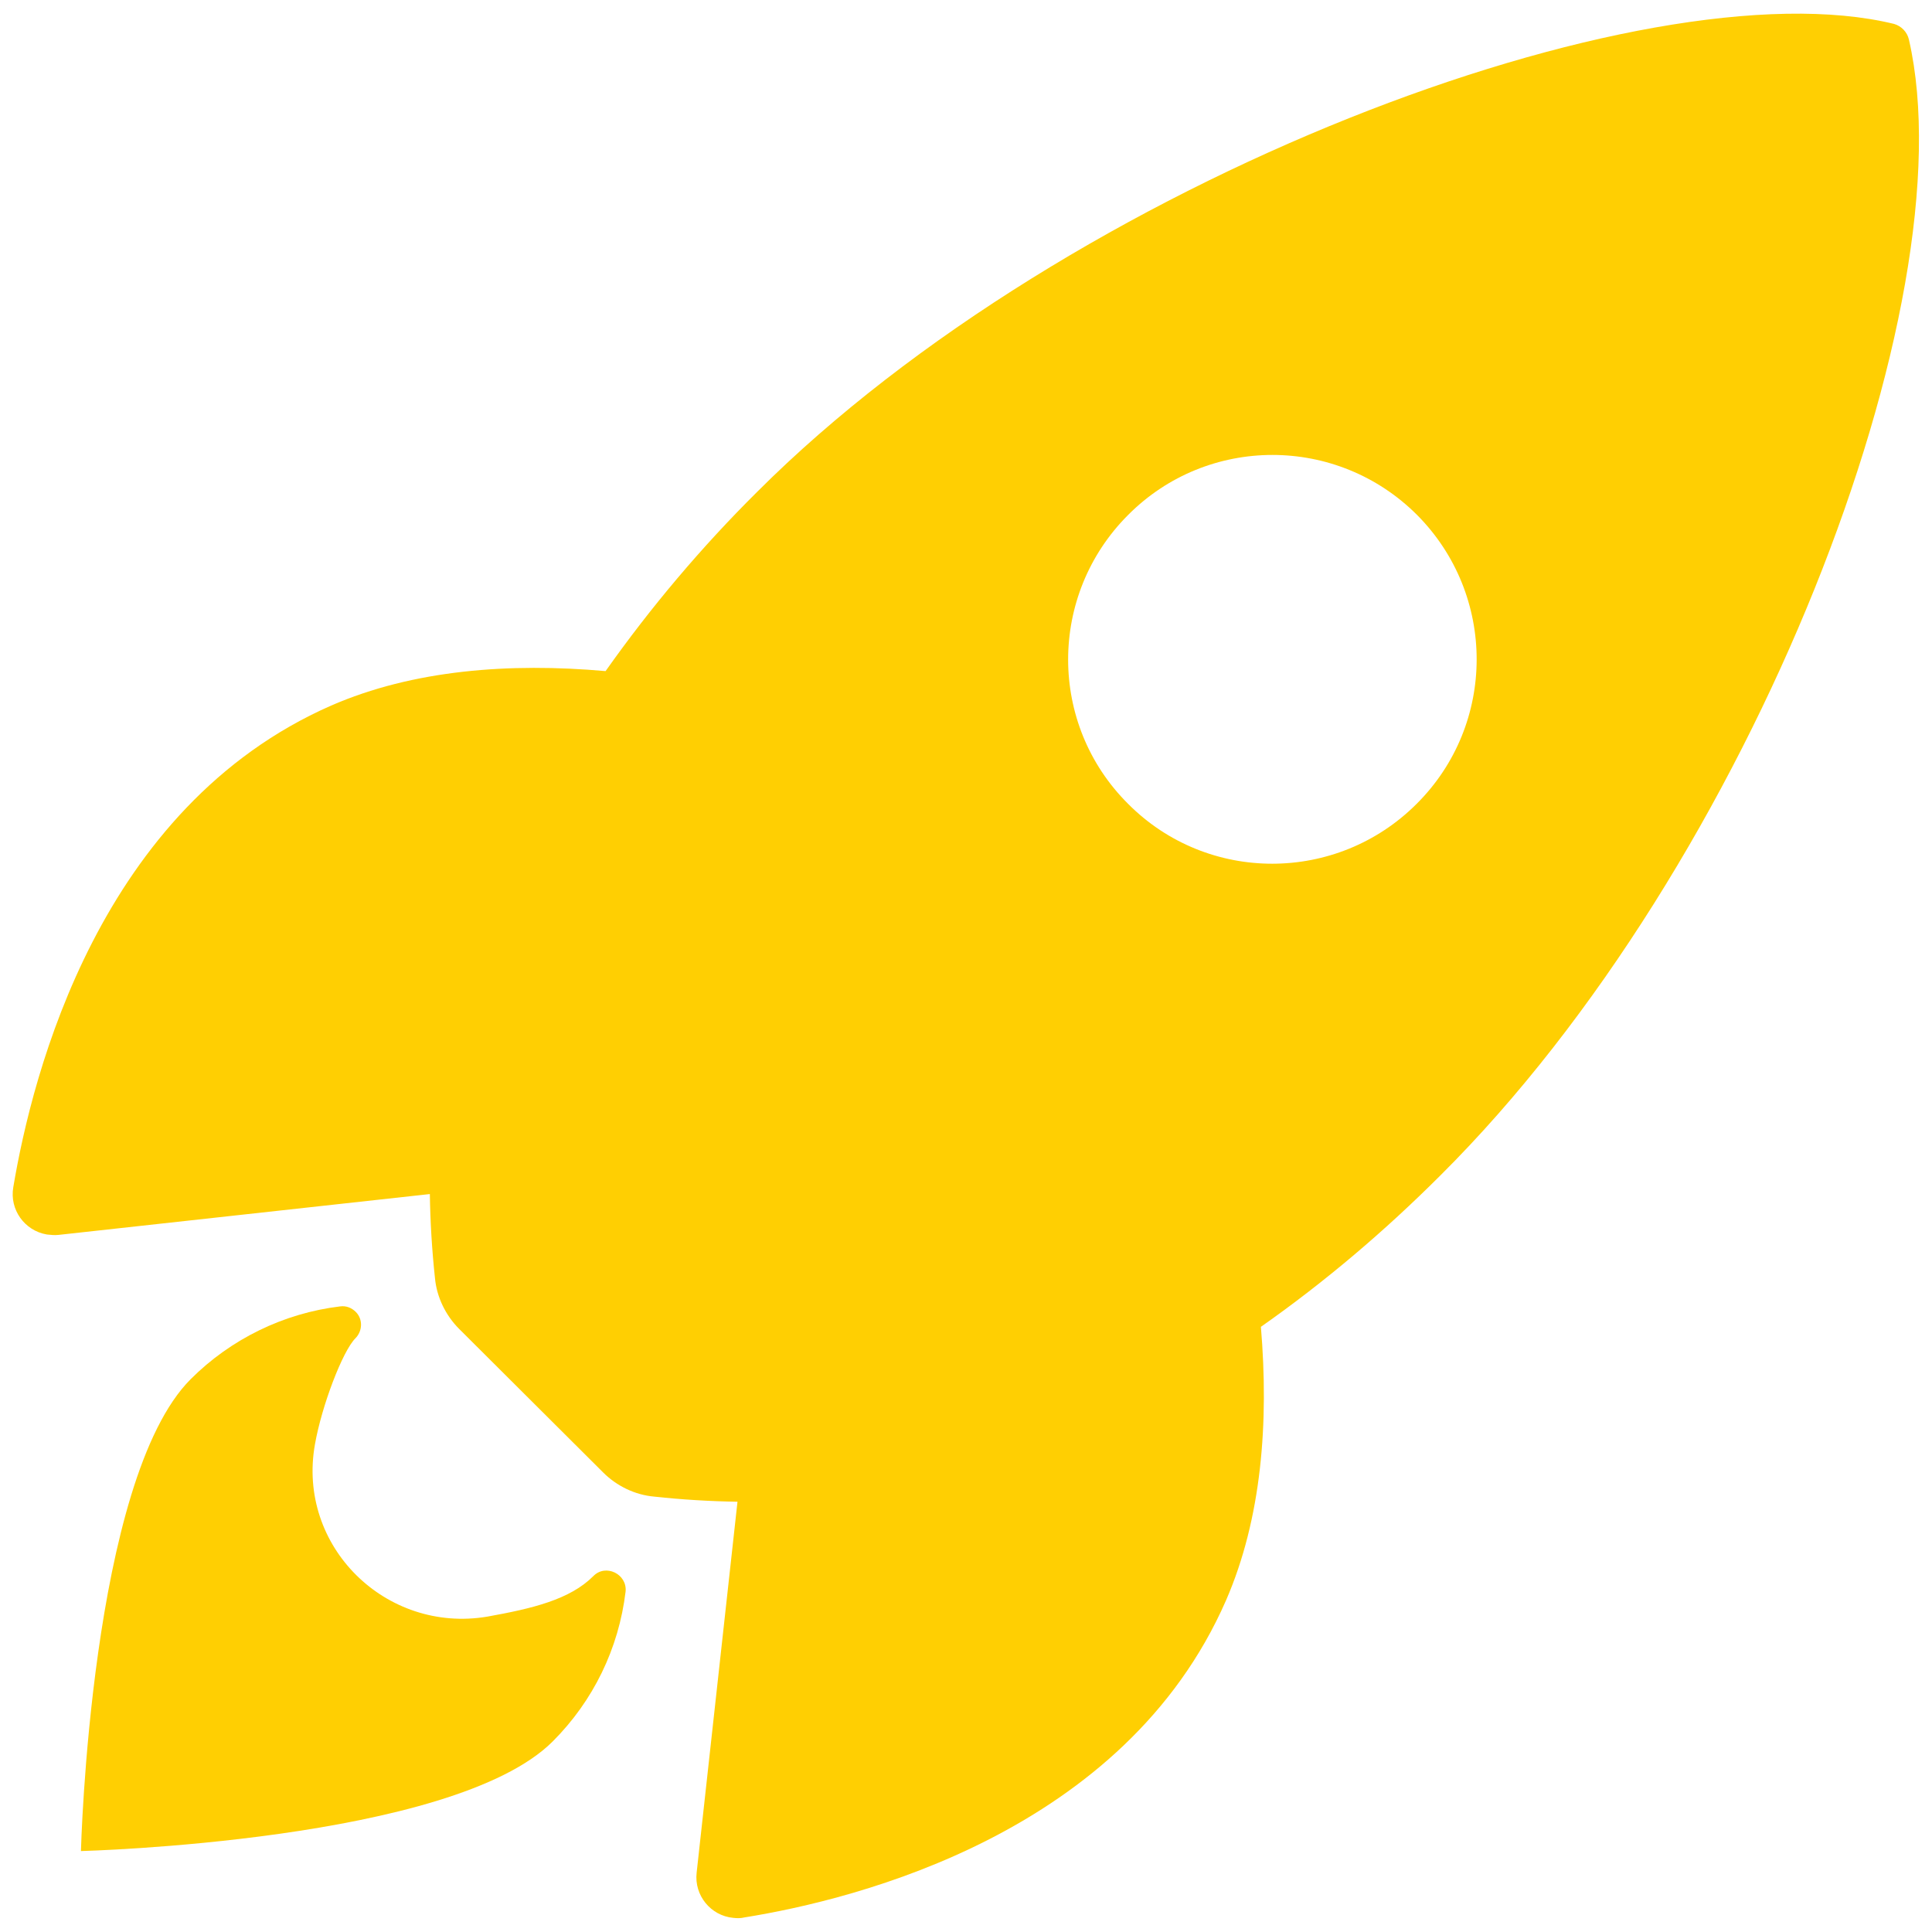
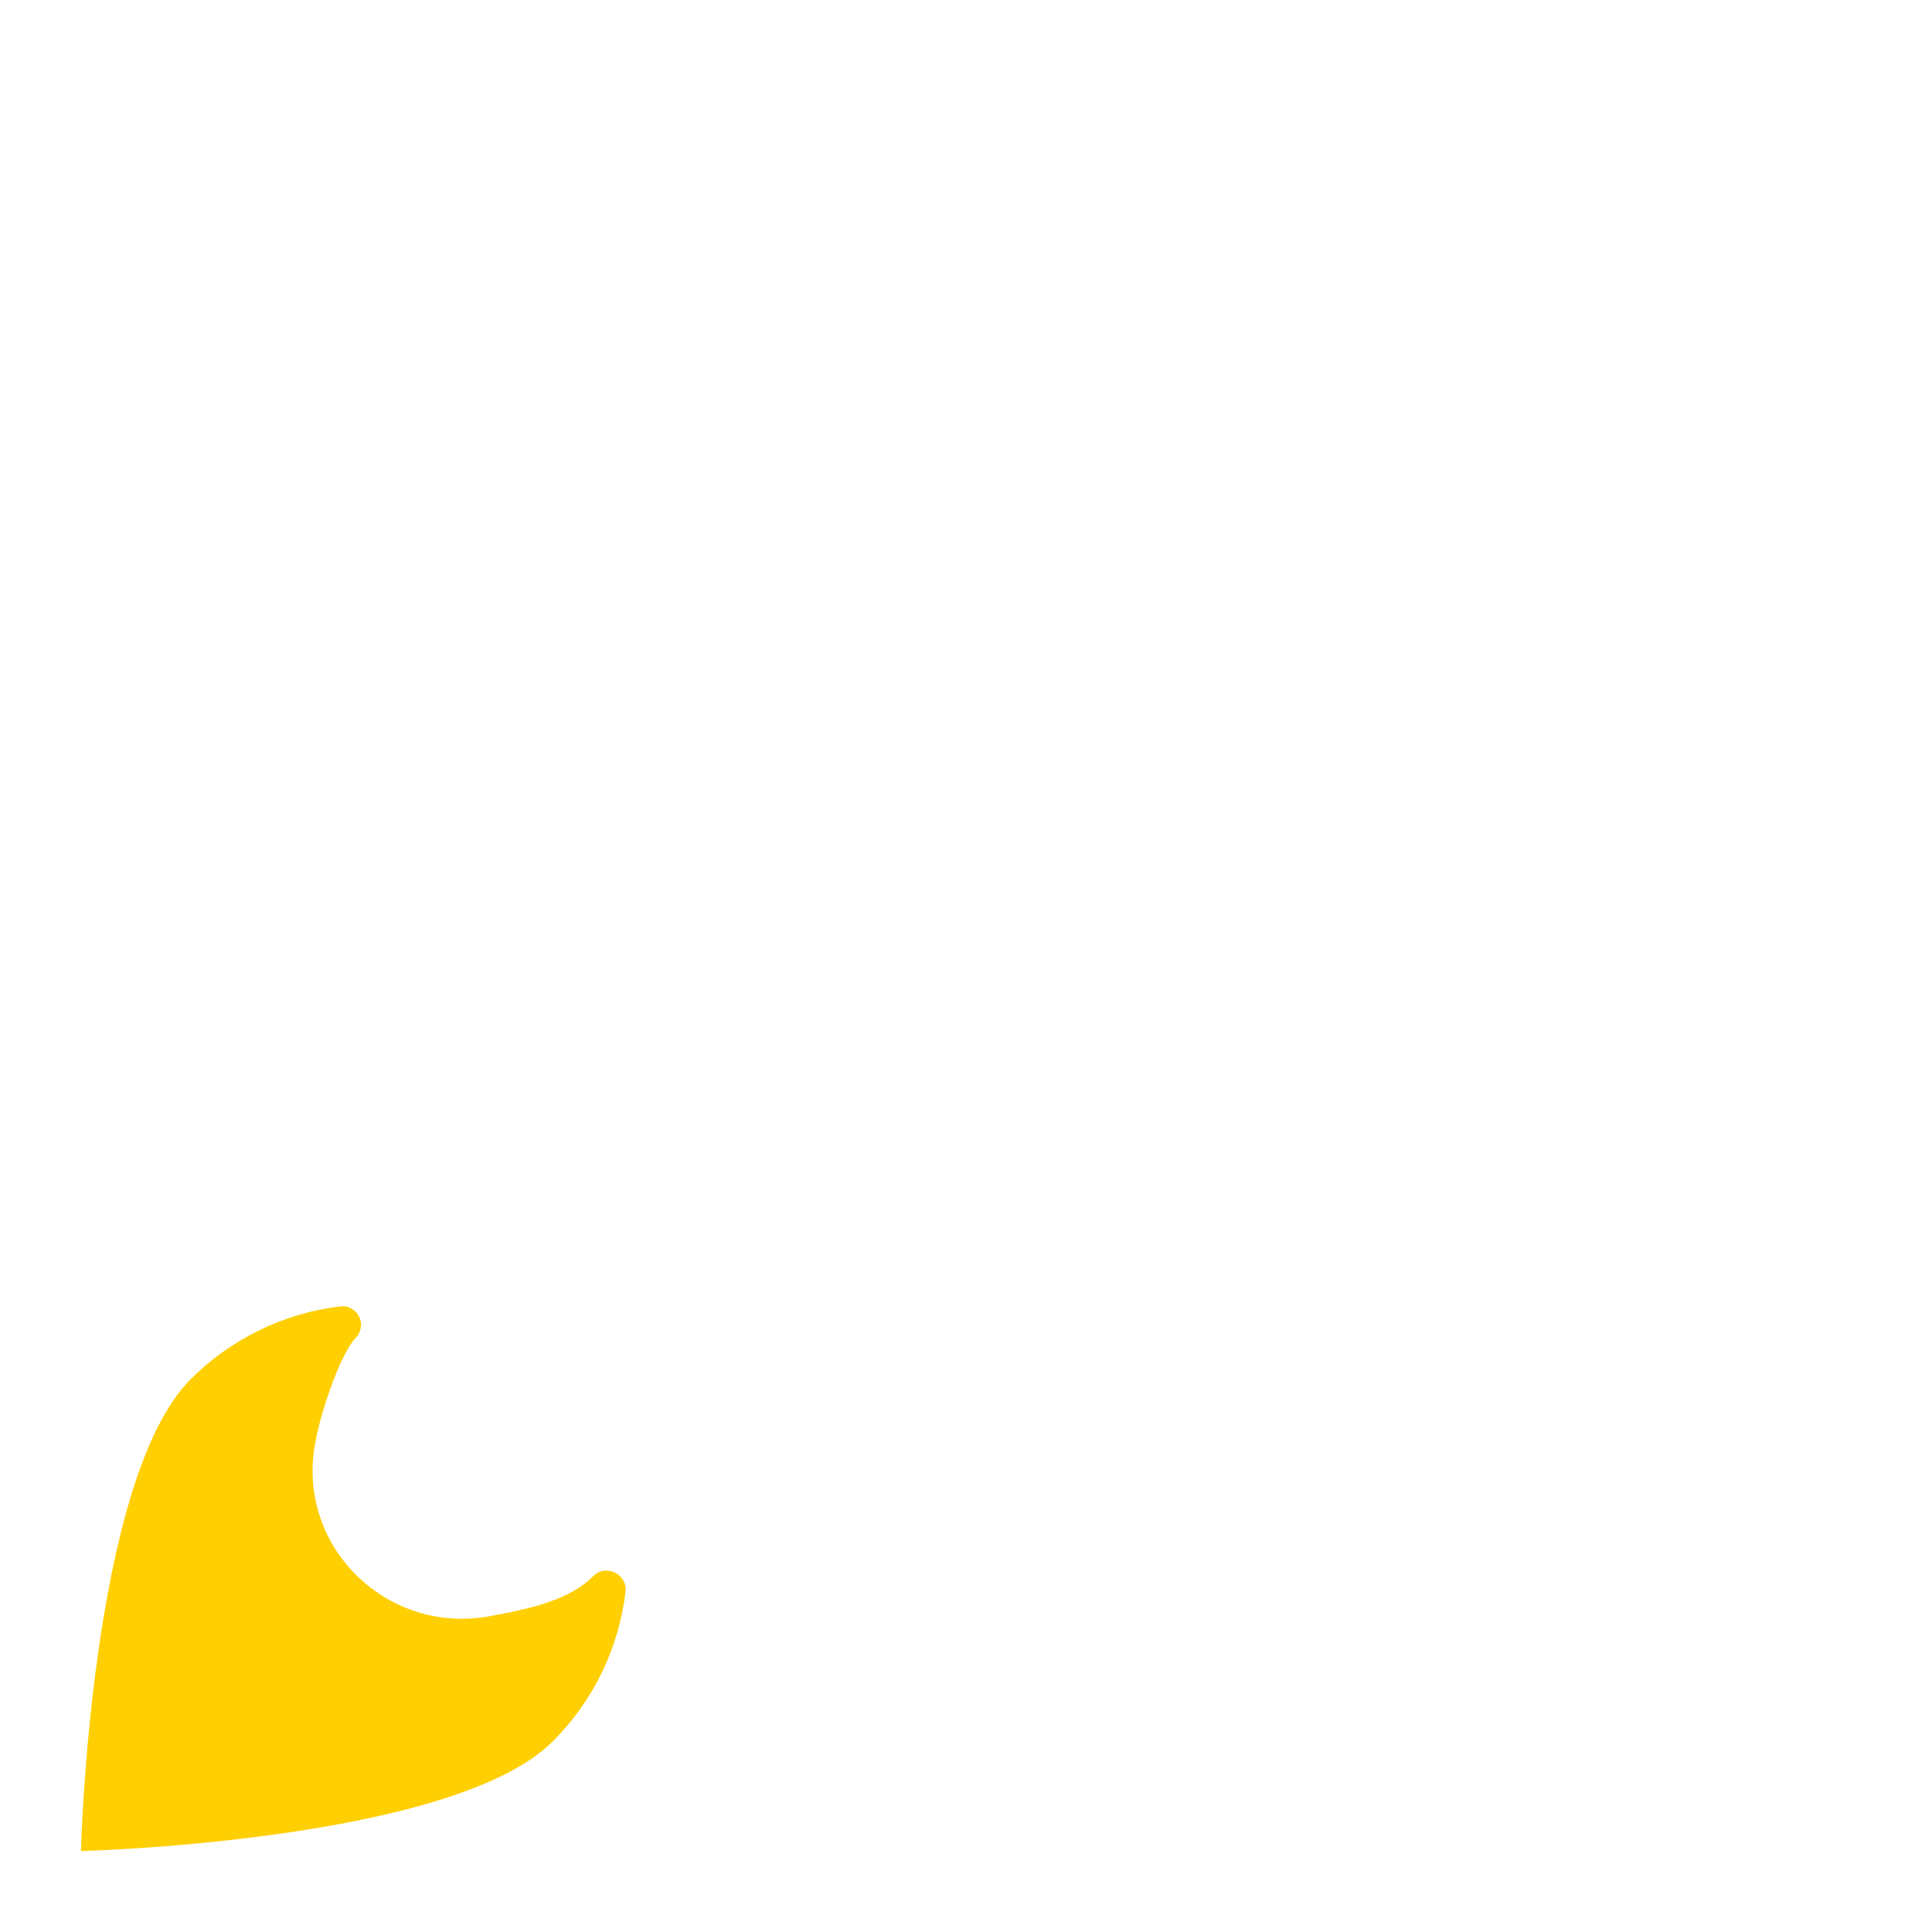
<svg xmlns="http://www.w3.org/2000/svg" width="47" height="47" viewBox="0 0 47 47" fill="none">
-   <path d="M46.439 0.965C46.398 0.778 46.253 0.633 46.077 0.582C40.011 -0.899 26.005 4.381 18.417 11.968C17.061 13.314 15.829 14.774 14.732 16.326C12.393 16.119 10.053 16.295 8.055 17.165C2.424 19.639 0.789 26.108 0.323 28.883C0.23 29.421 0.592 29.939 1.141 30.032C1.234 30.042 1.327 30.052 1.42 30.042L10.457 29.048C10.467 29.732 10.509 30.415 10.581 31.088C10.623 31.553 10.84 31.999 11.171 32.33L14.67 35.818C15.001 36.15 15.447 36.367 15.912 36.408C16.585 36.481 17.258 36.522 17.941 36.533L16.947 45.559C16.885 46.108 17.289 46.605 17.838 46.656C17.931 46.667 18.024 46.667 18.107 46.646C20.881 46.201 27.361 44.565 29.825 38.934C30.694 36.936 30.87 34.607 30.674 32.278C32.237 31.181 33.696 29.939 35.042 28.593C42.65 21.026 47.899 7.331 46.439 0.965ZM34.462 19.556C32.526 21.492 29.38 21.502 27.444 19.556C25.498 17.62 25.498 14.473 27.444 12.527C29.38 10.581 32.526 10.581 34.473 12.527C36.408 14.473 36.408 17.62 34.462 19.556Z" fill="#FFCF02" />
  <path d="M14.432 38.344C13.863 38.913 12.952 39.131 11.854 39.328C9.391 39.742 7.217 37.62 7.662 35.135C7.828 34.193 8.335 32.868 8.645 32.558C8.821 32.382 8.832 32.092 8.656 31.916C8.552 31.812 8.418 31.761 8.273 31.781C6.896 31.947 5.612 32.578 4.639 33.551C2.196 35.994 1.969 45.031 1.969 45.031C1.969 45.031 11.016 44.803 13.449 42.361C14.432 41.377 15.053 40.104 15.219 38.717C15.26 38.292 14.732 38.033 14.432 38.344Z" fill="#FFCF02" />
</svg>